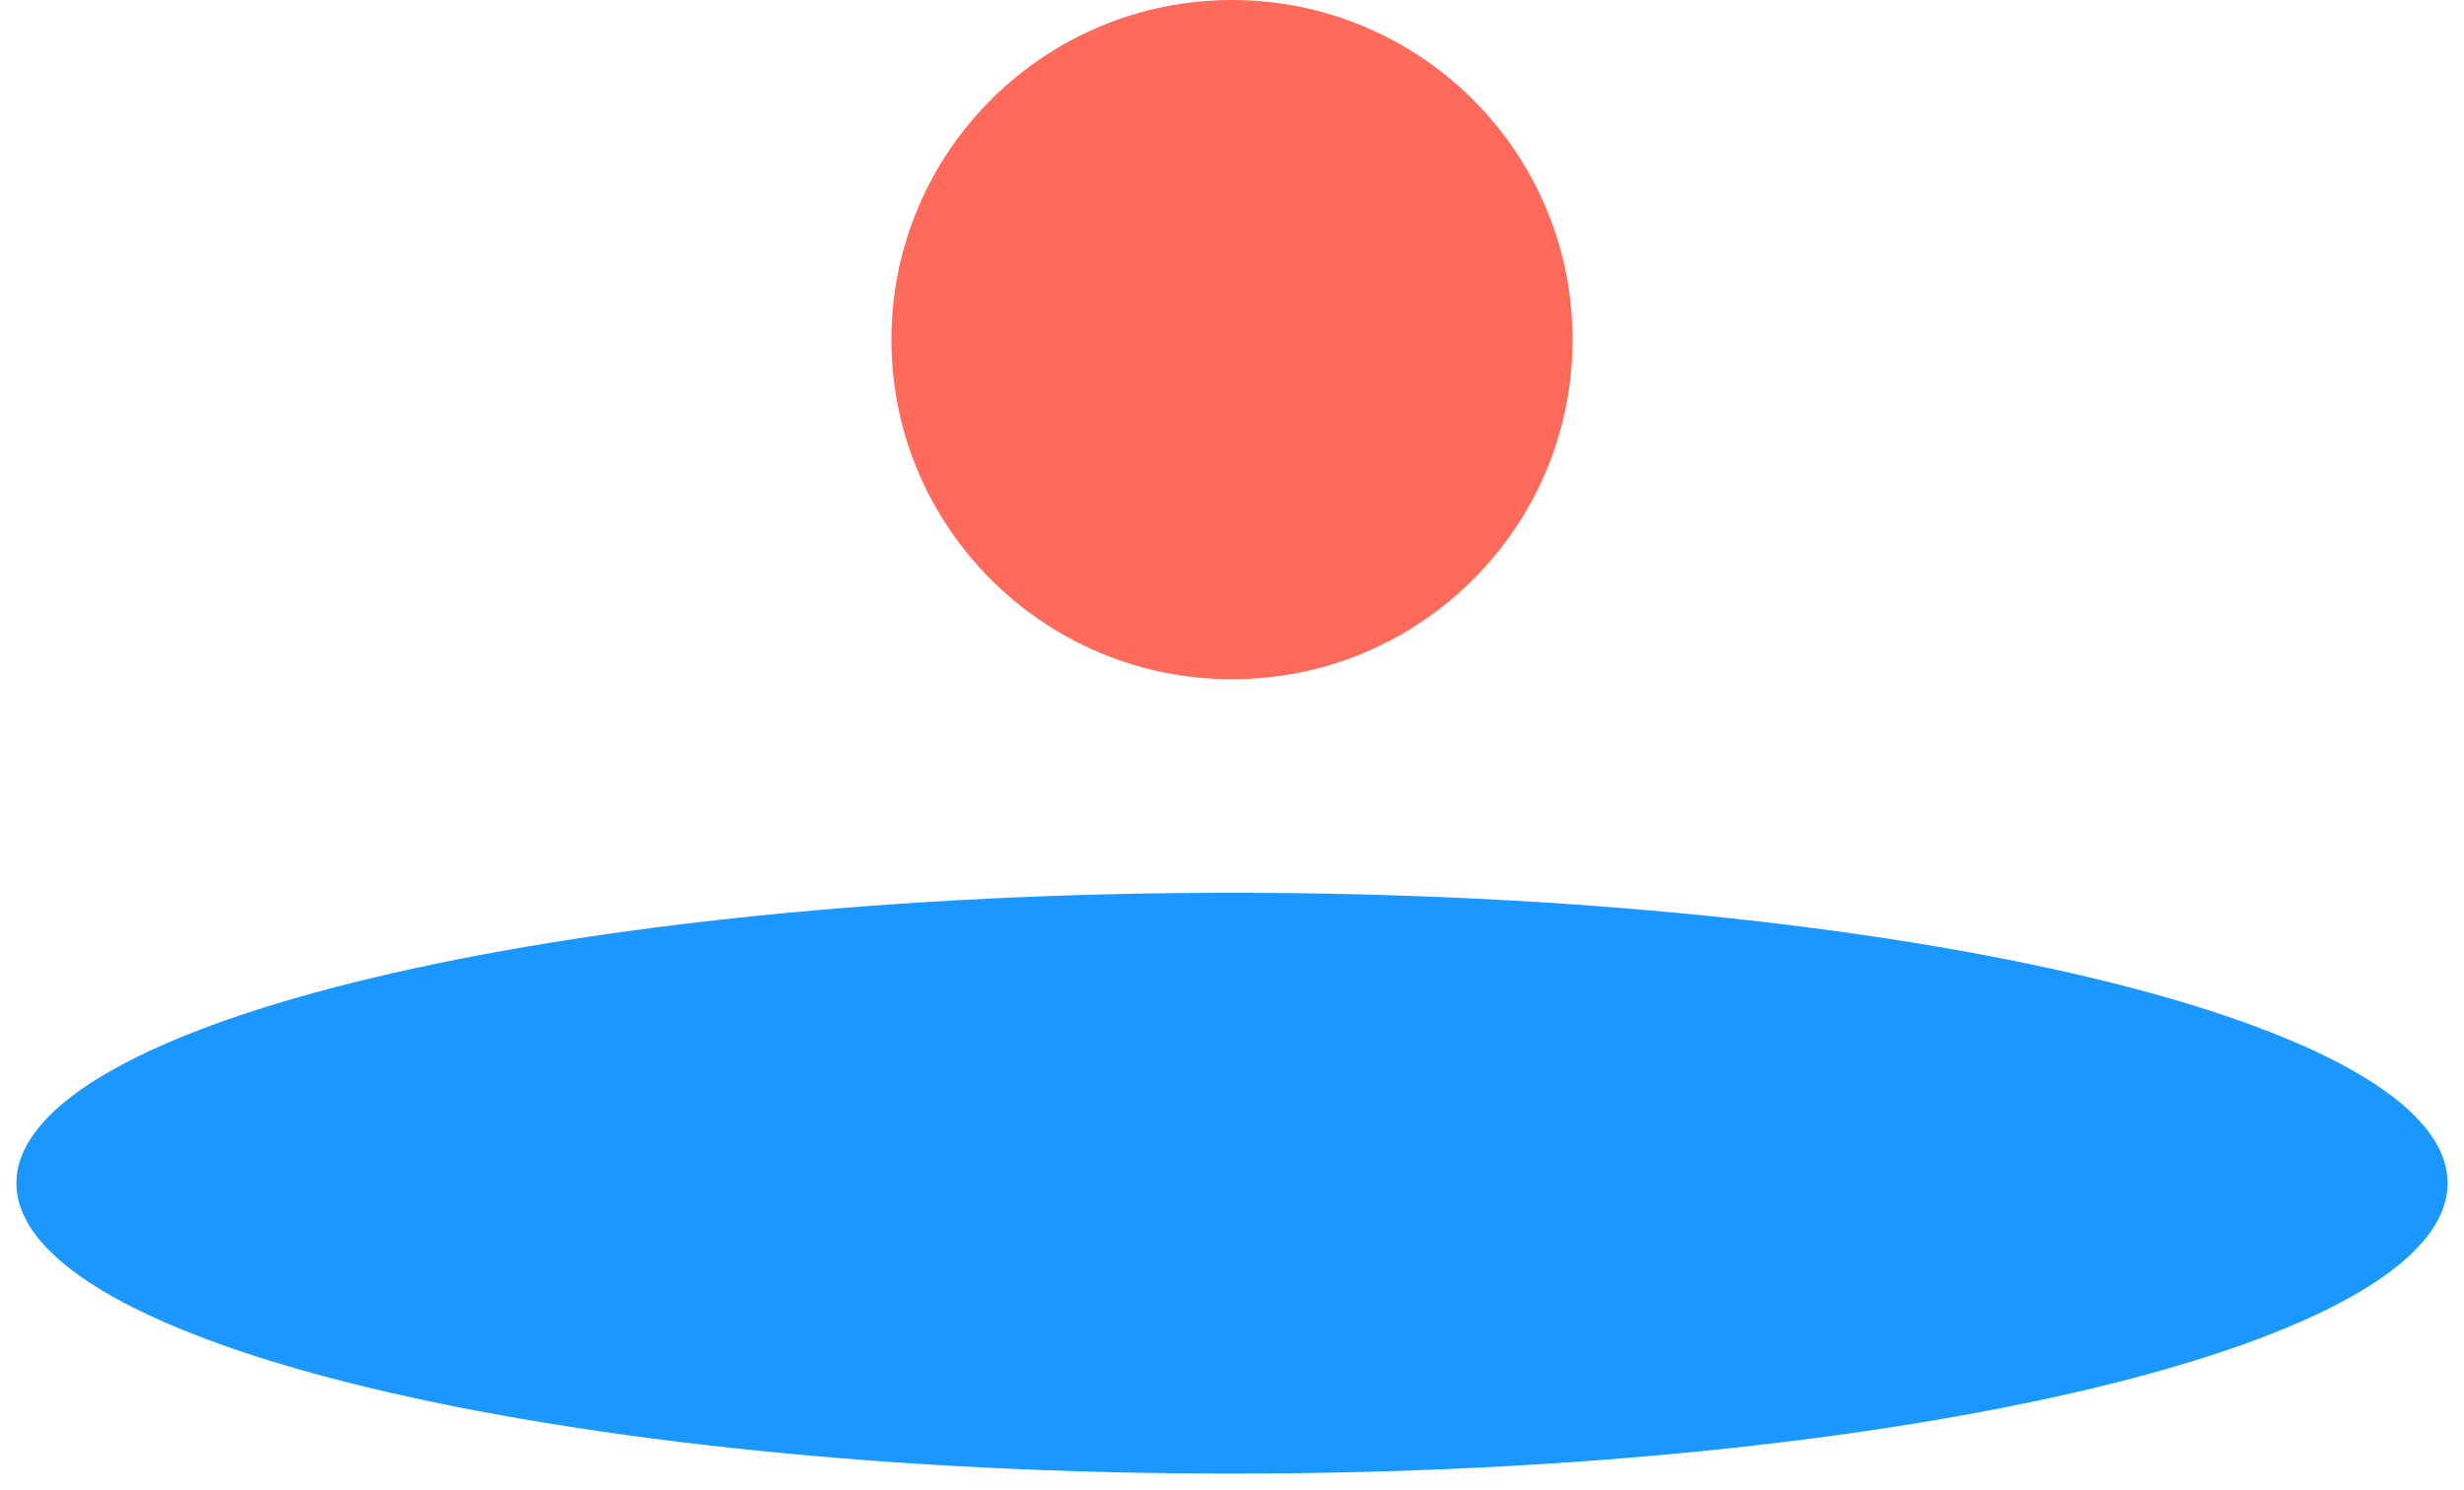
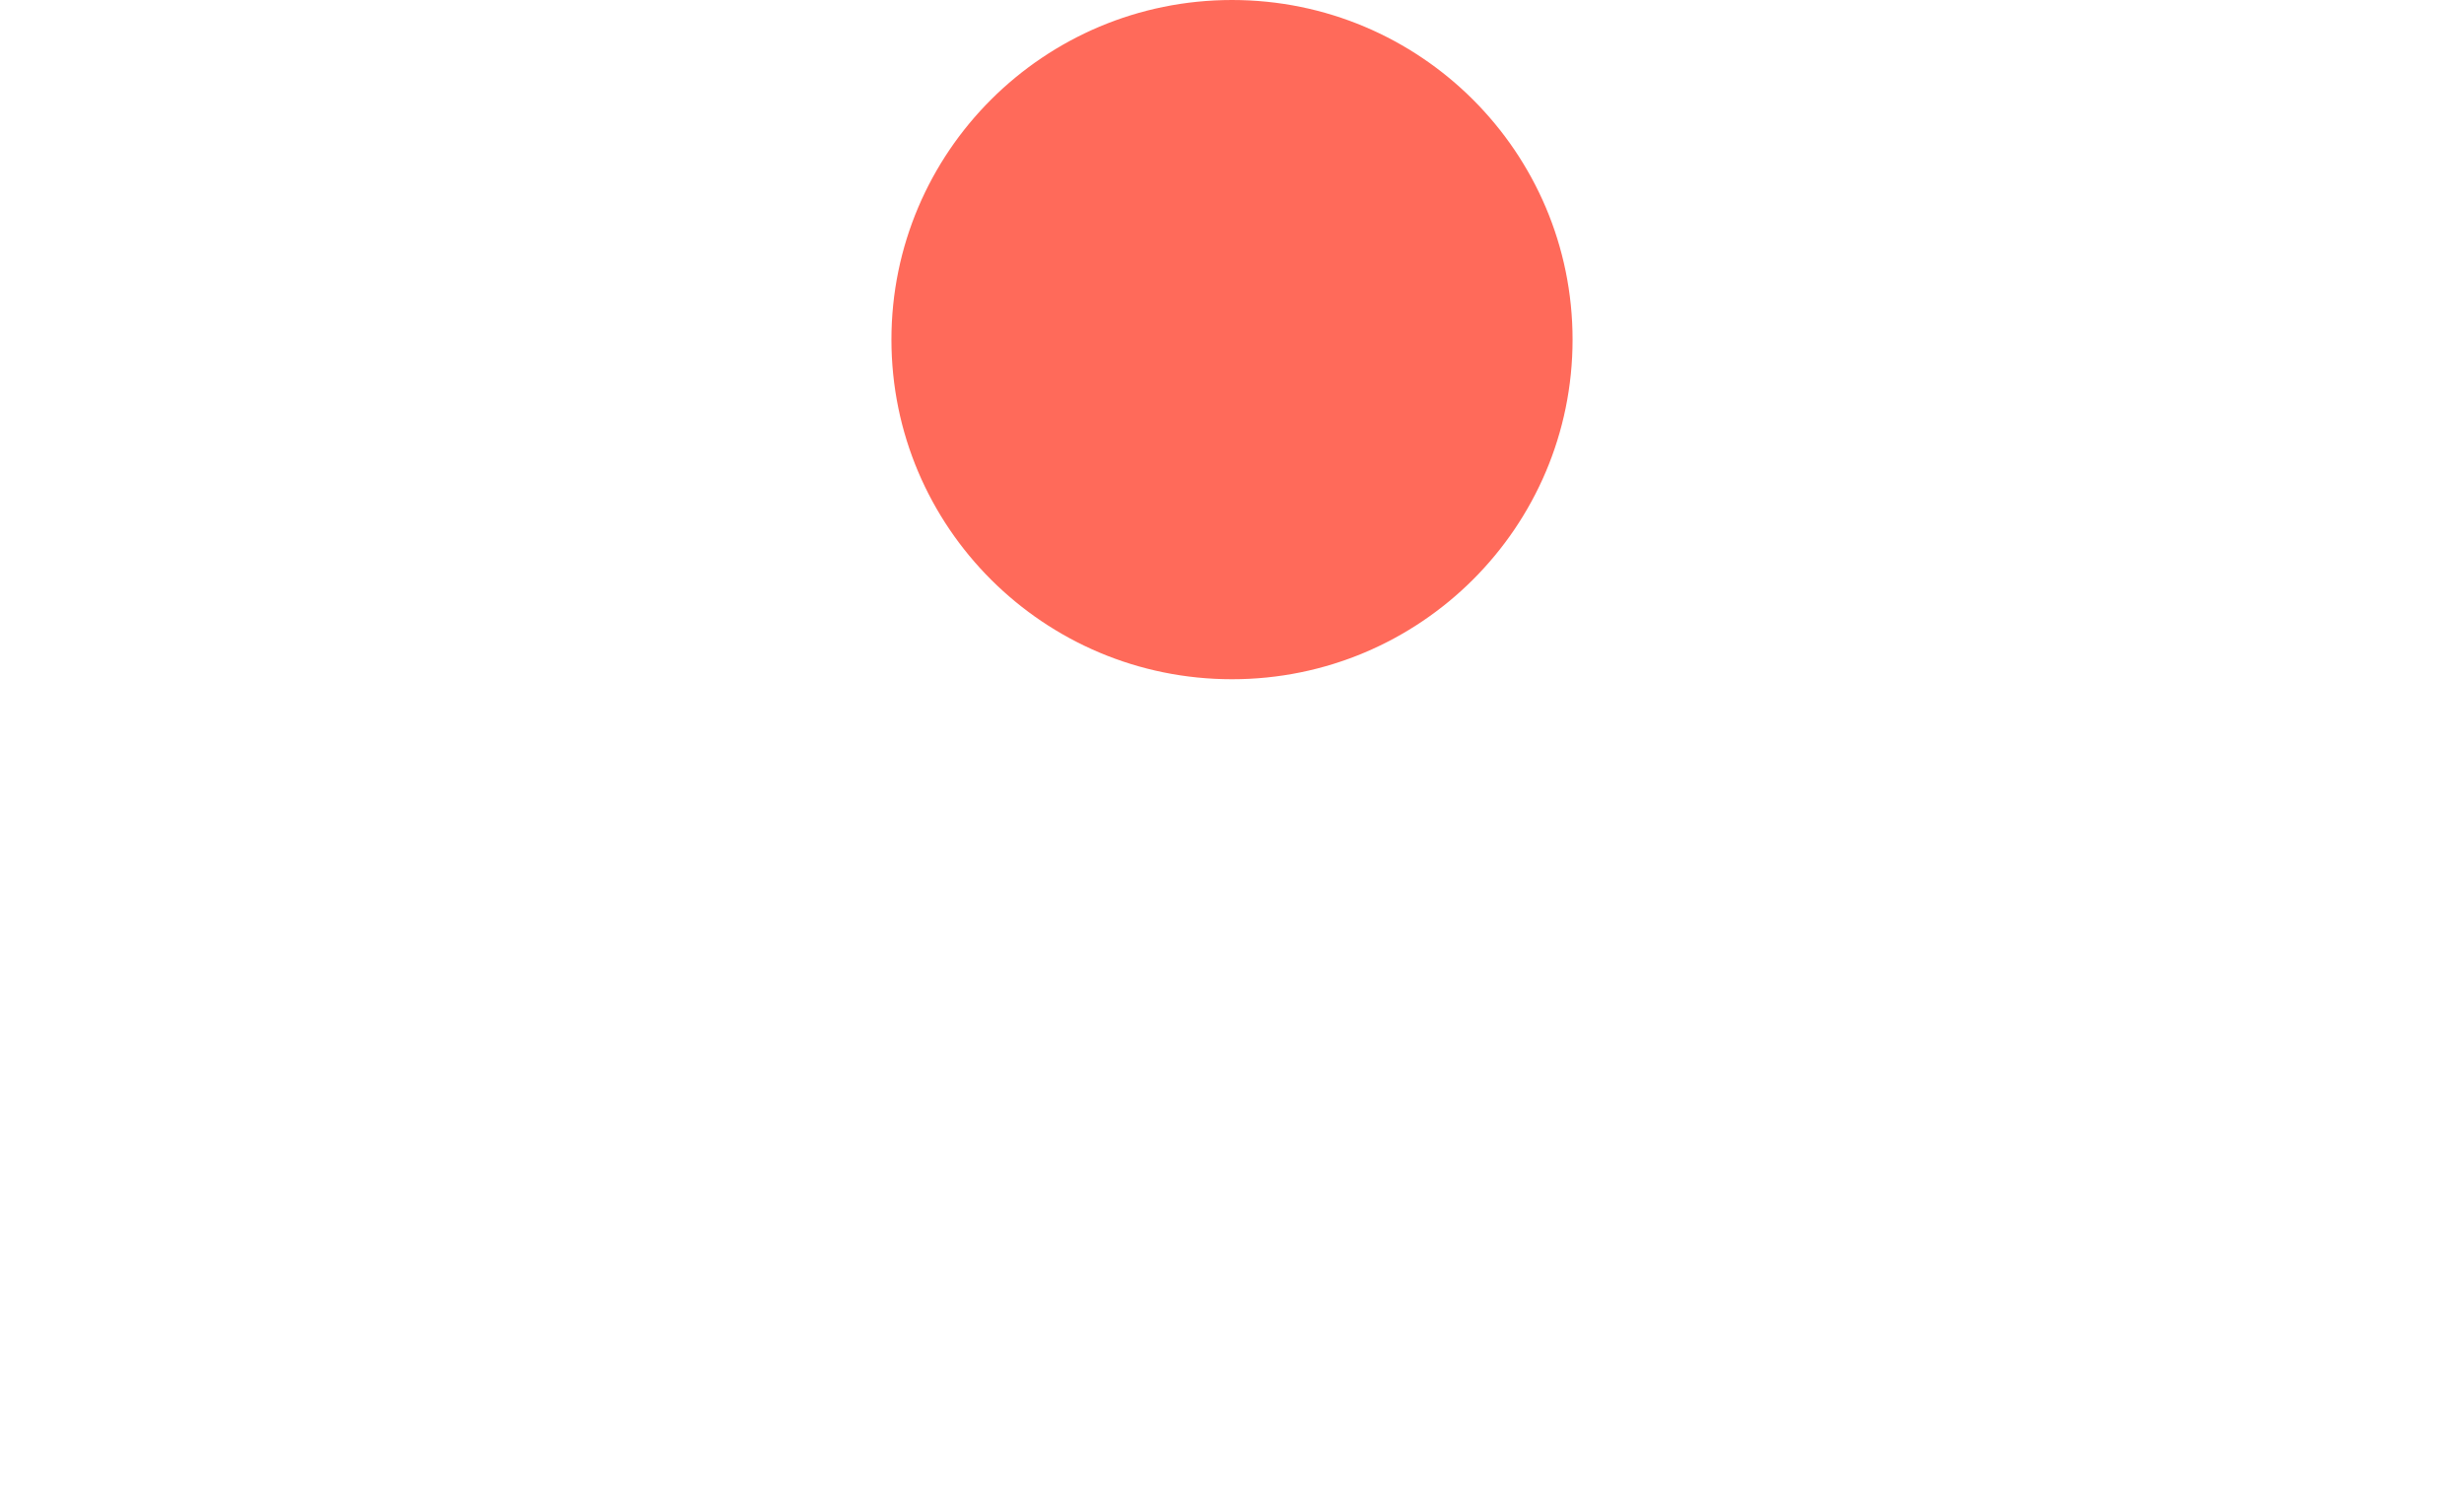
<svg xmlns="http://www.w3.org/2000/svg" width="253" height="153" viewBox="0 0 253 153" fill="none">
  <path d="M126.5 69.754C145.813 69.754 161.469 54.139 161.469 34.877C161.469 15.615 145.813 0 126.5 0C107.187 0 91.531 15.615 91.531 34.877C91.531 54.139 107.187 69.754 126.5 69.754Z" fill="#FF6A5A" />
-   <path d="M126.5 151.329C195.433 151.329 251.315 137.977 251.315 121.506C251.315 105.036 195.433 91.684 126.5 91.684C57.567 91.684 1.685 105.036 1.685 121.506C1.685 137.977 57.567 151.329 126.5 151.329Z" fill="#1B98FF" />
</svg>